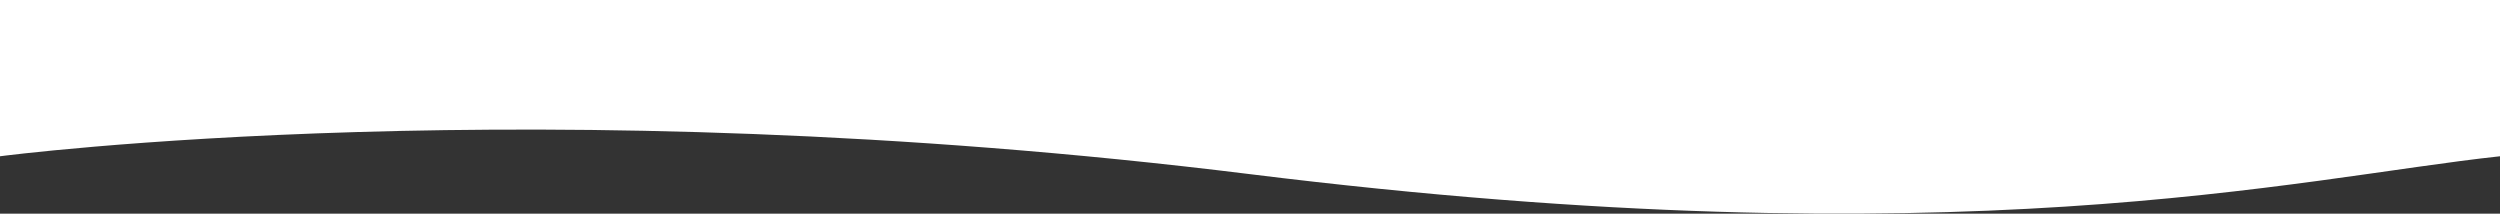
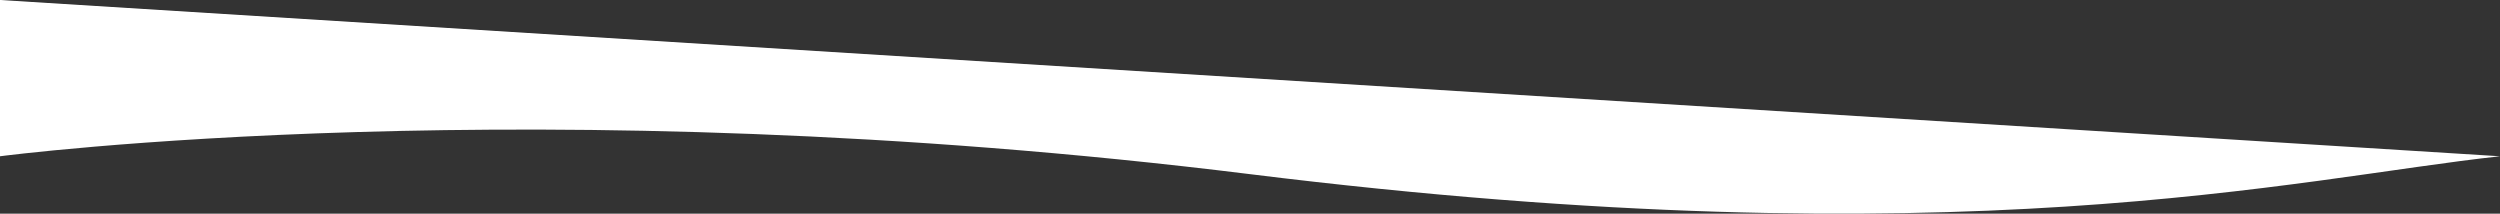
<svg xmlns="http://www.w3.org/2000/svg" id="Layer_2" viewBox="0 0 1919.8 164.1">
  <rect x="0" y="0" width="1919.8" height="164.1" fill="#333333" stroke="none" />
  <defs>
    <style>.cls-1{fill:#fff;}</style>
  </defs>
  <g id="Layer_1-2">
-     <path class="cls-1" d="M1919.8,120c-156.5,16.9-413.1,81.6-960.2,13.7C412,65.8,0,120,0,120V0s1919.8,0,1919.8,0" />
+     <path class="cls-1" d="M1919.8,120c-156.5,16.9-413.1,81.6-960.2,13.7C412,65.8,0,120,0,120V0" />
  </g>
</svg>